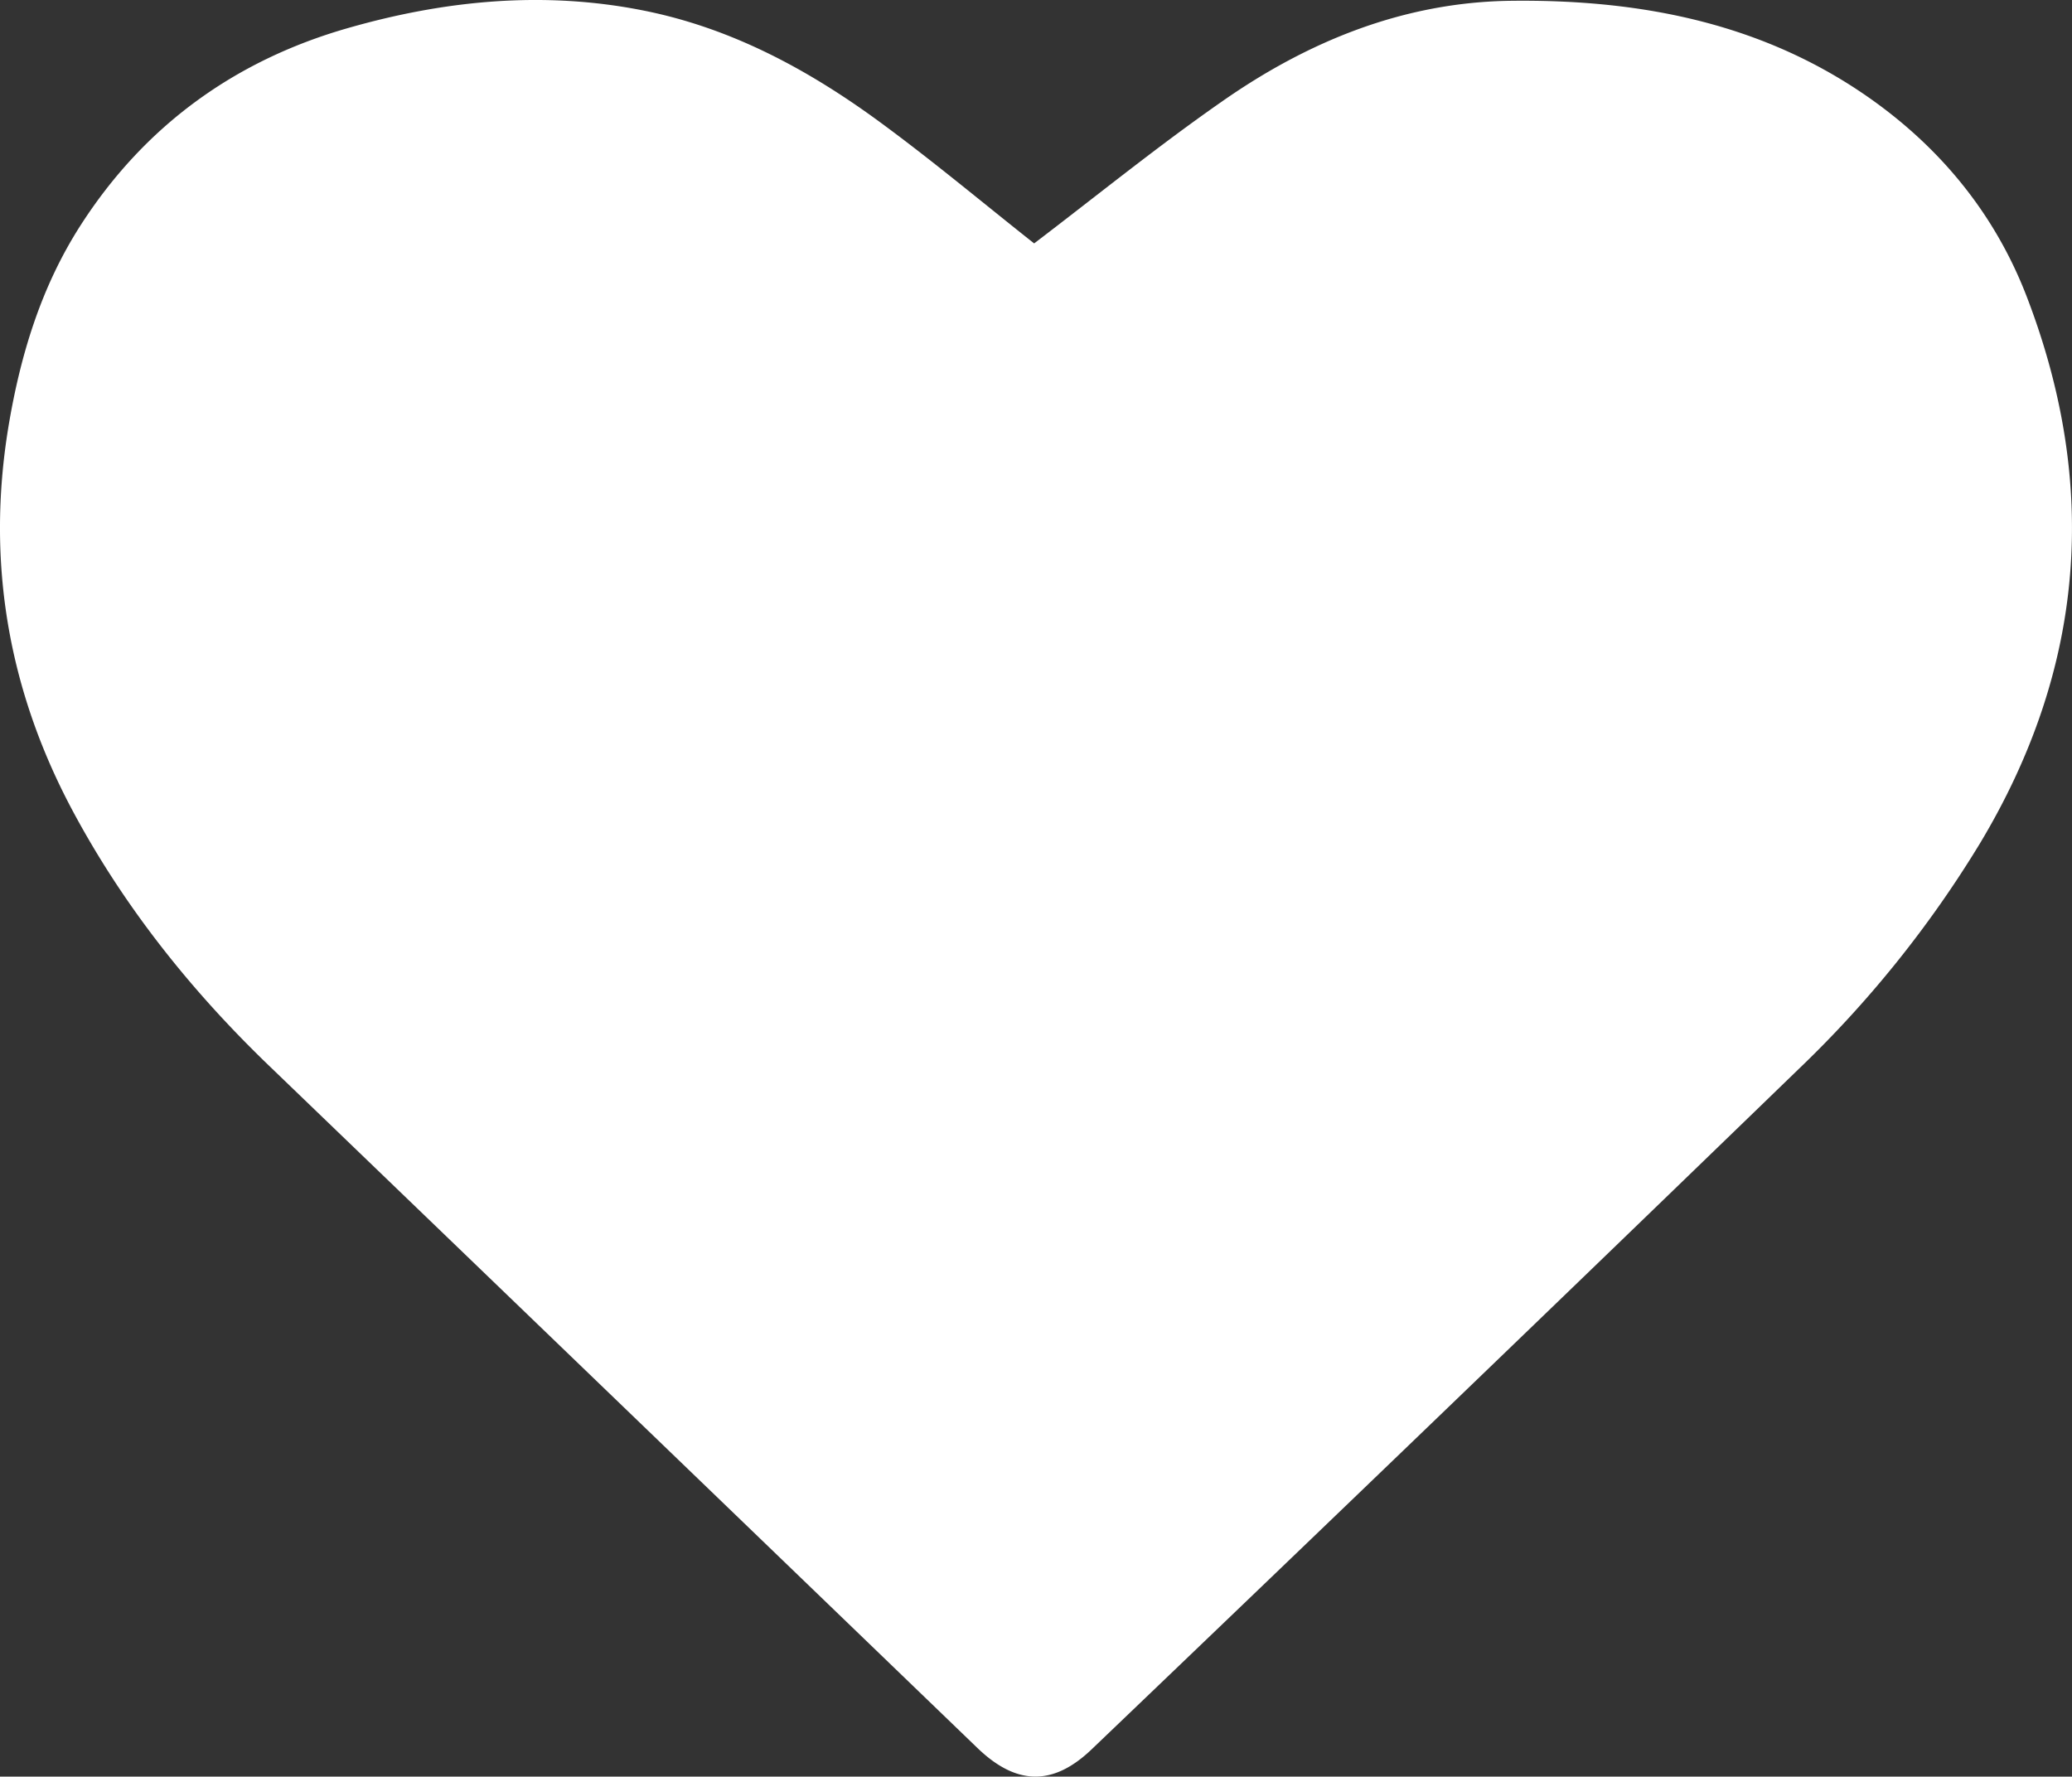
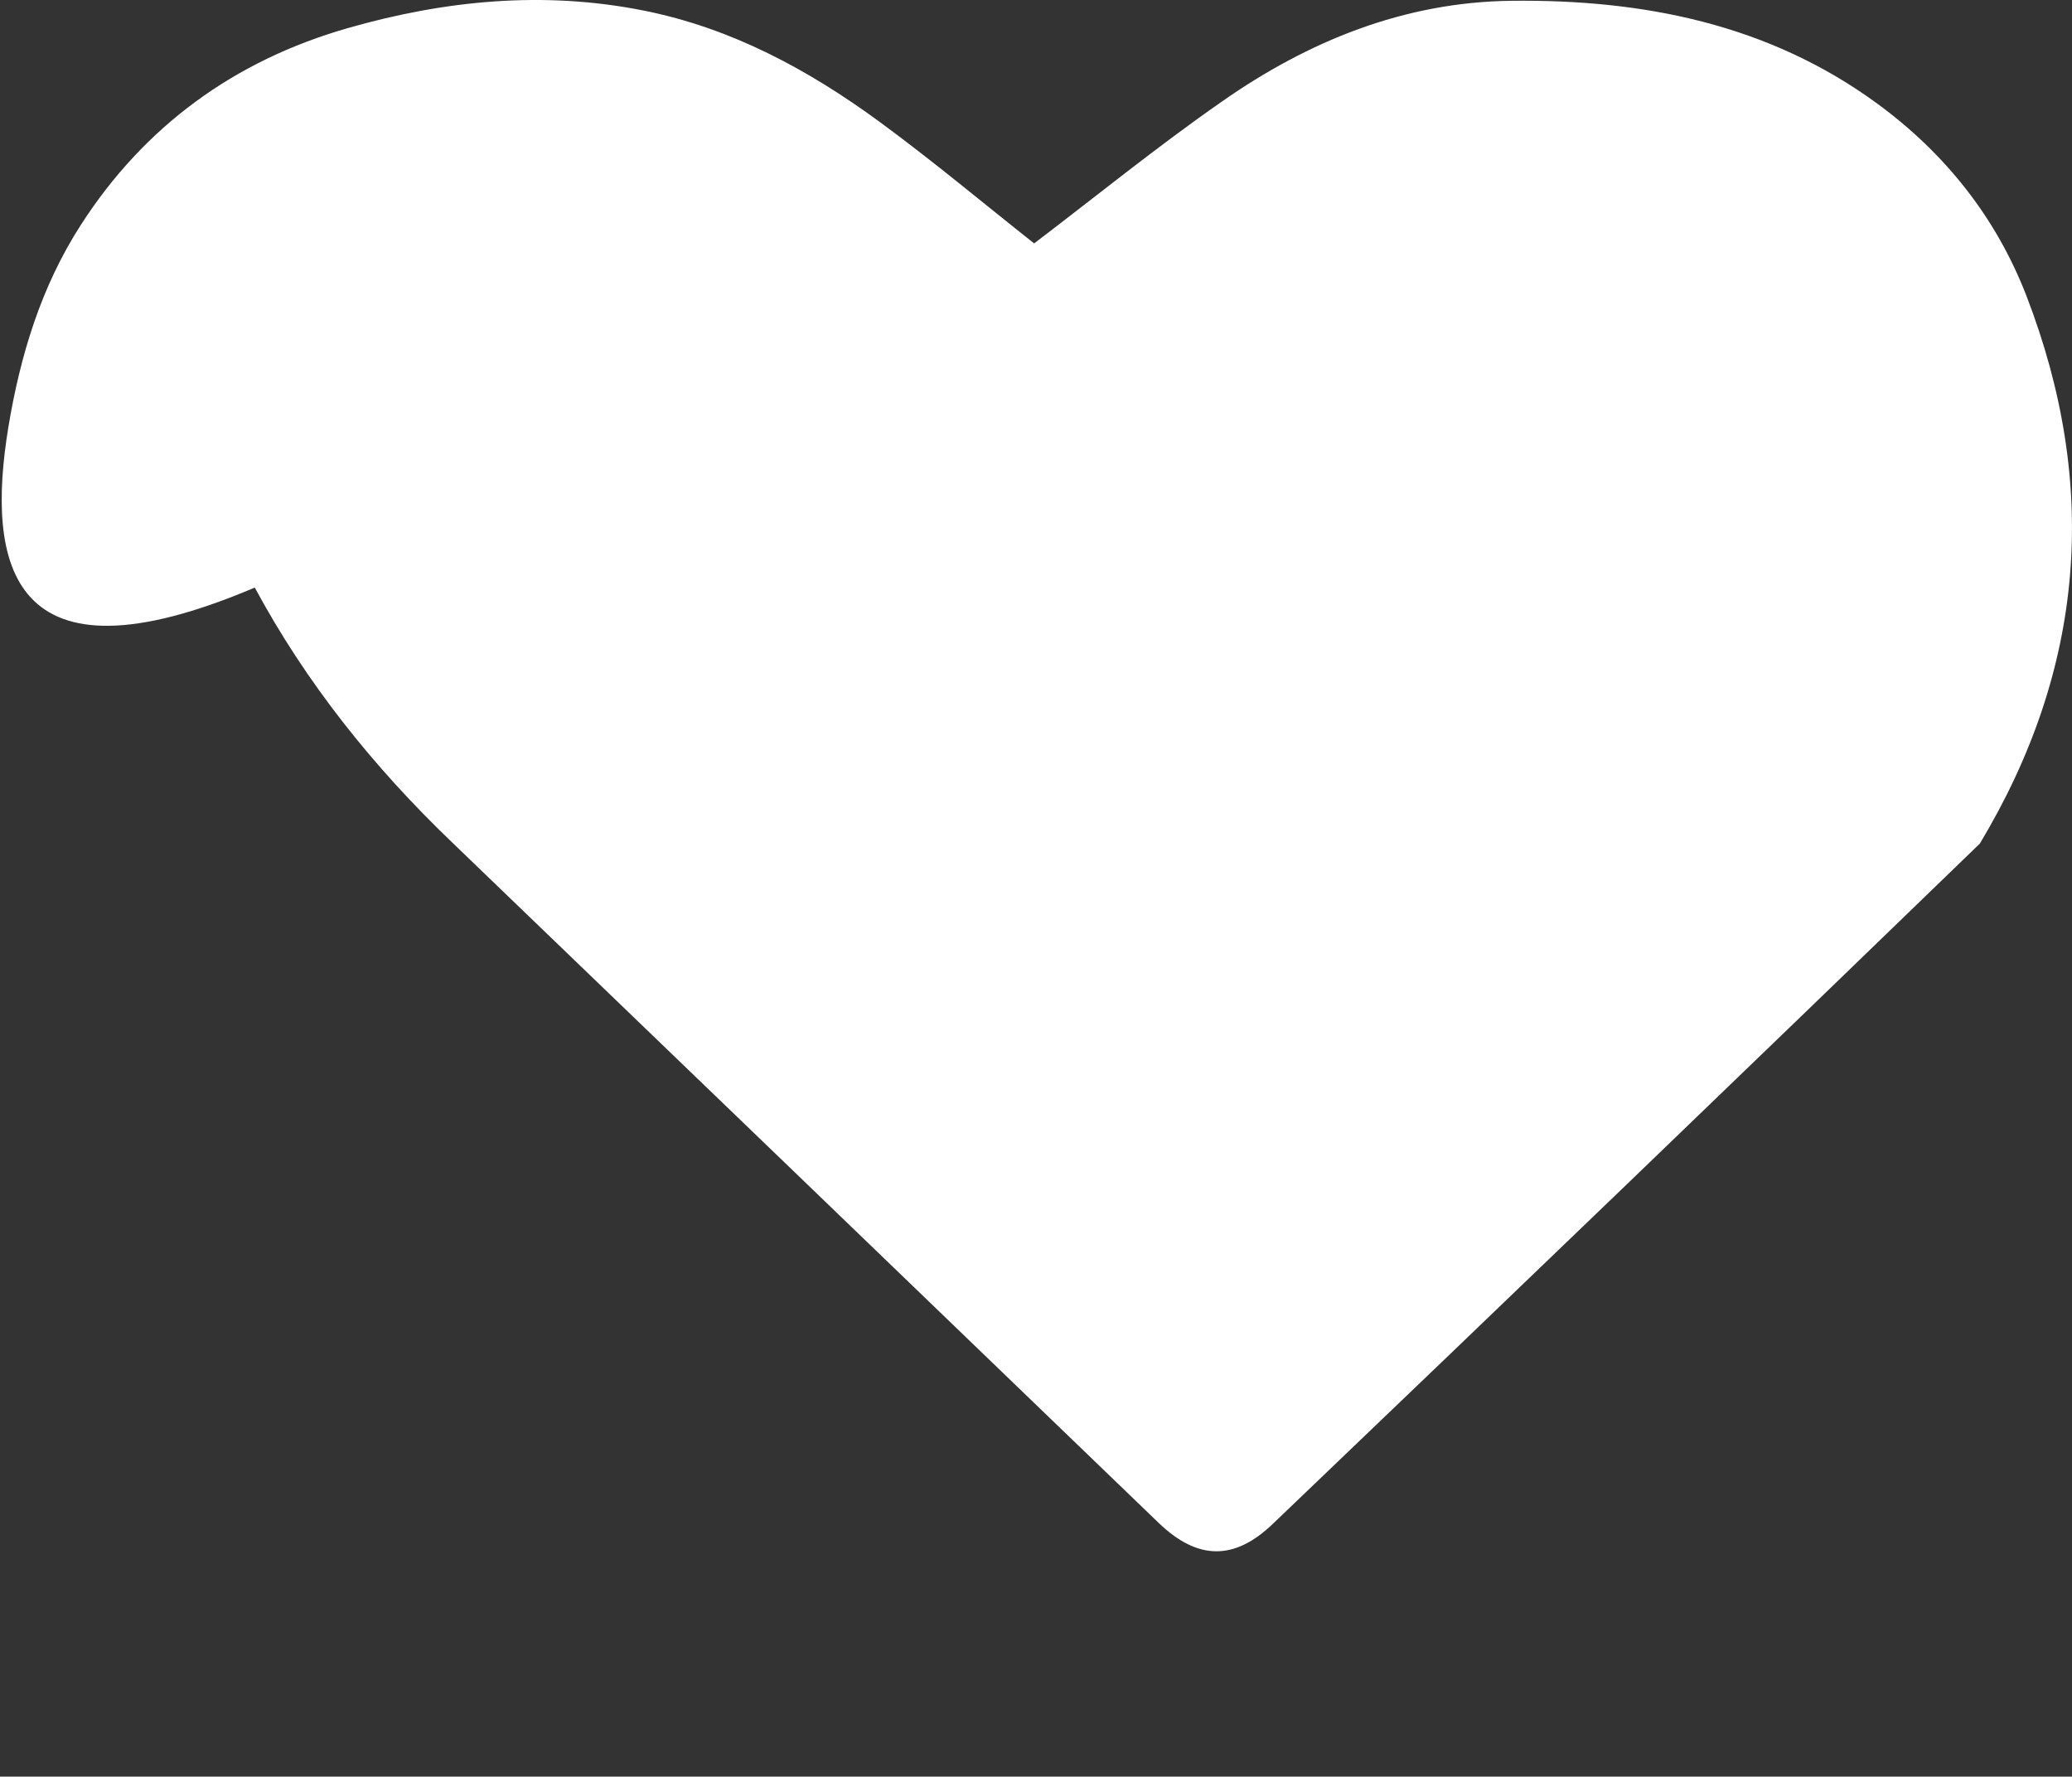
<svg xmlns="http://www.w3.org/2000/svg" id="Vrstva_1" data-name="Vrstva 1" viewBox="0 0 520.73 446.48">
  <rect x="0" y="0" width="520.73" height="446.48" fill="#333333" stroke="none" />
  <defs>
    <style>.cls-1{fill:#fff;}</style>
  </defs>
  <title>heart</title>
  <g id="BC95Ue.tif">
-     <path class="cls-1" d="M259.9,61.17C275.43,49.36,290.78,36.88,307,25.58,328.73,10.35,352.86.51,379.82.2c33.07-.38,64.62,5.81,92,25.86,17,12.46,29.82,28.56,37.44,48.24C527.67,122,524,168,497.57,212a278.84,278.84,0,0,1-45.49,56.62q-88.54,85.72-177.63,170.91c-9.72,9.35-18.95,9.25-28.81-.25q-88.74-85.53-177.55-171c-19.74-18.92-36.62-40-49.55-64C2.19,173.94-3.52,141.61,2.1,107.36c3-18.09,8.23-35.3,18.18-50.78C36.34,31.62,59,15.2,87.39,7.07c24.4-7,49.29-9.44,74.45-4.4,22,4.4,41.26,14.81,59.09,27.86C234.44,40.43,247.3,51.22,259.9,61.17Z" />
+     <path class="cls-1" d="M259.9,61.17C275.43,49.36,290.78,36.88,307,25.58,328.73,10.35,352.86.51,379.82.2c33.07-.38,64.62,5.81,92,25.86,17,12.46,29.82,28.56,37.44,48.24C527.67,122,524,168,497.57,212q-88.54,85.72-177.63,170.91c-9.72,9.35-18.95,9.25-28.81-.25q-88.74-85.53-177.55-171c-19.74-18.92-36.62-40-49.55-64C2.19,173.94-3.52,141.61,2.1,107.36c3-18.09,8.23-35.3,18.18-50.78C36.34,31.62,59,15.2,87.39,7.07c24.4-7,49.29-9.44,74.45-4.4,22,4.4,41.26,14.81,59.09,27.86C234.44,40.43,247.3,51.22,259.9,61.17Z" />
  </g>
</svg>